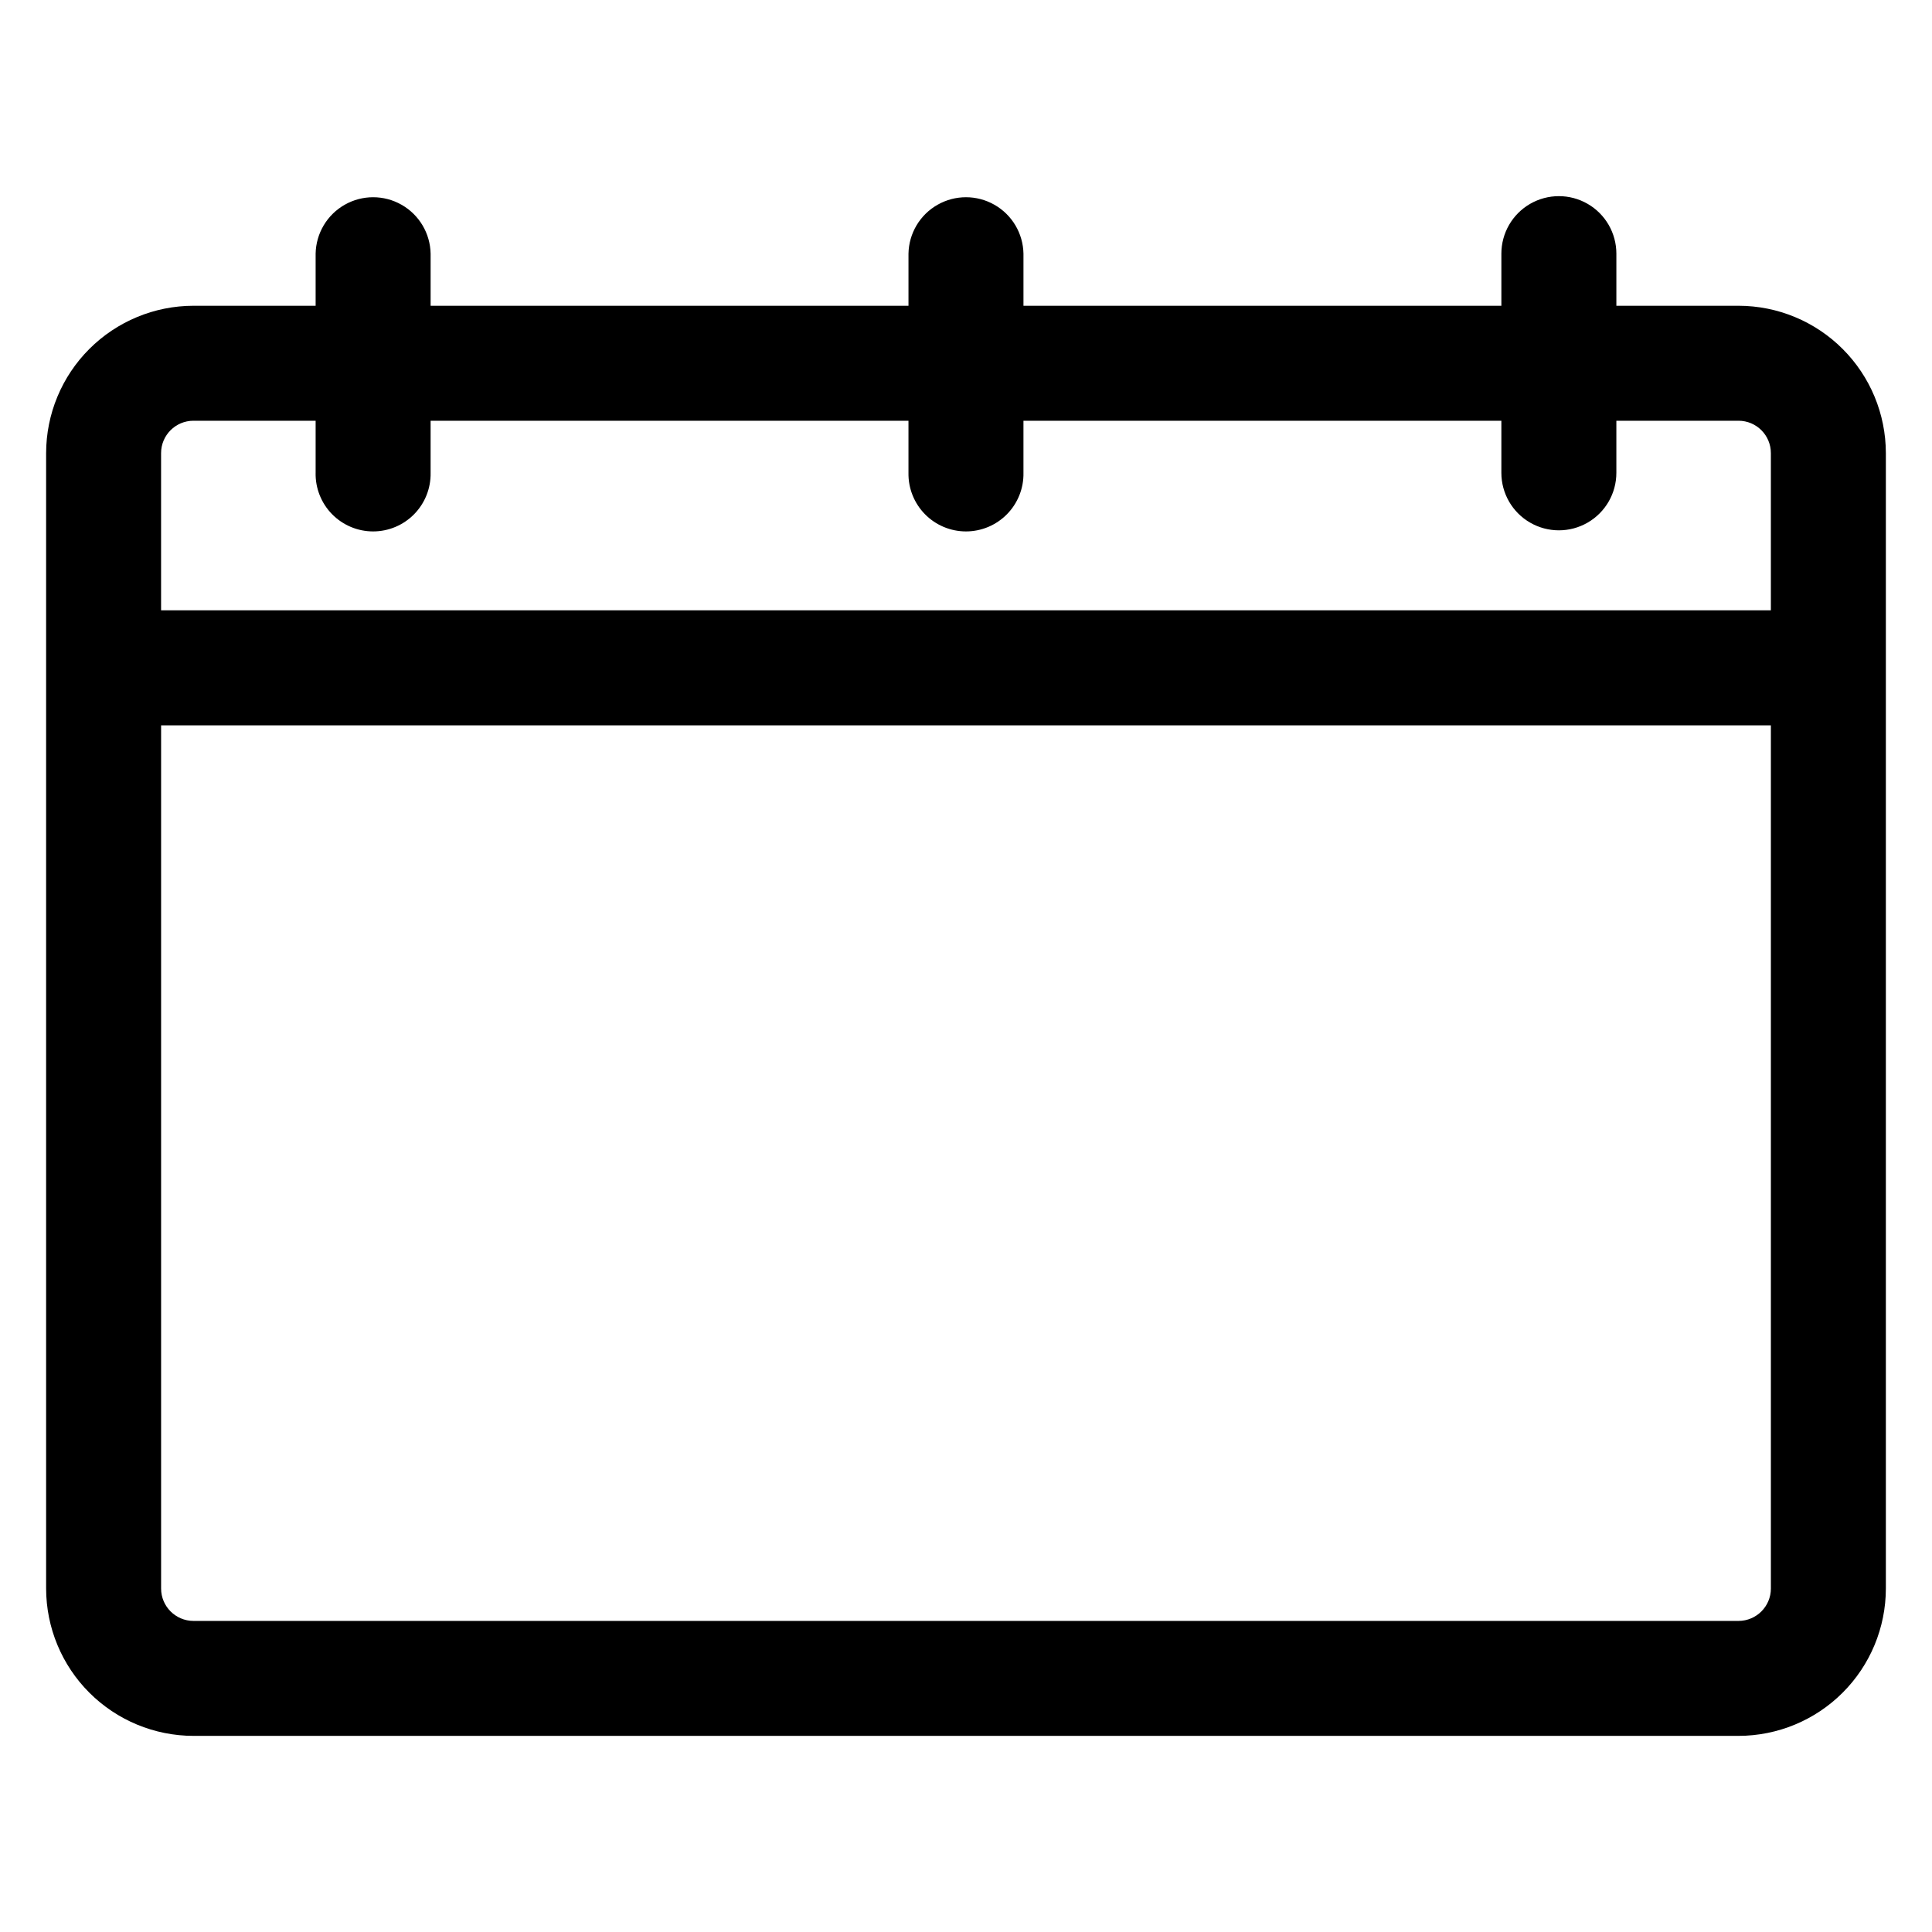
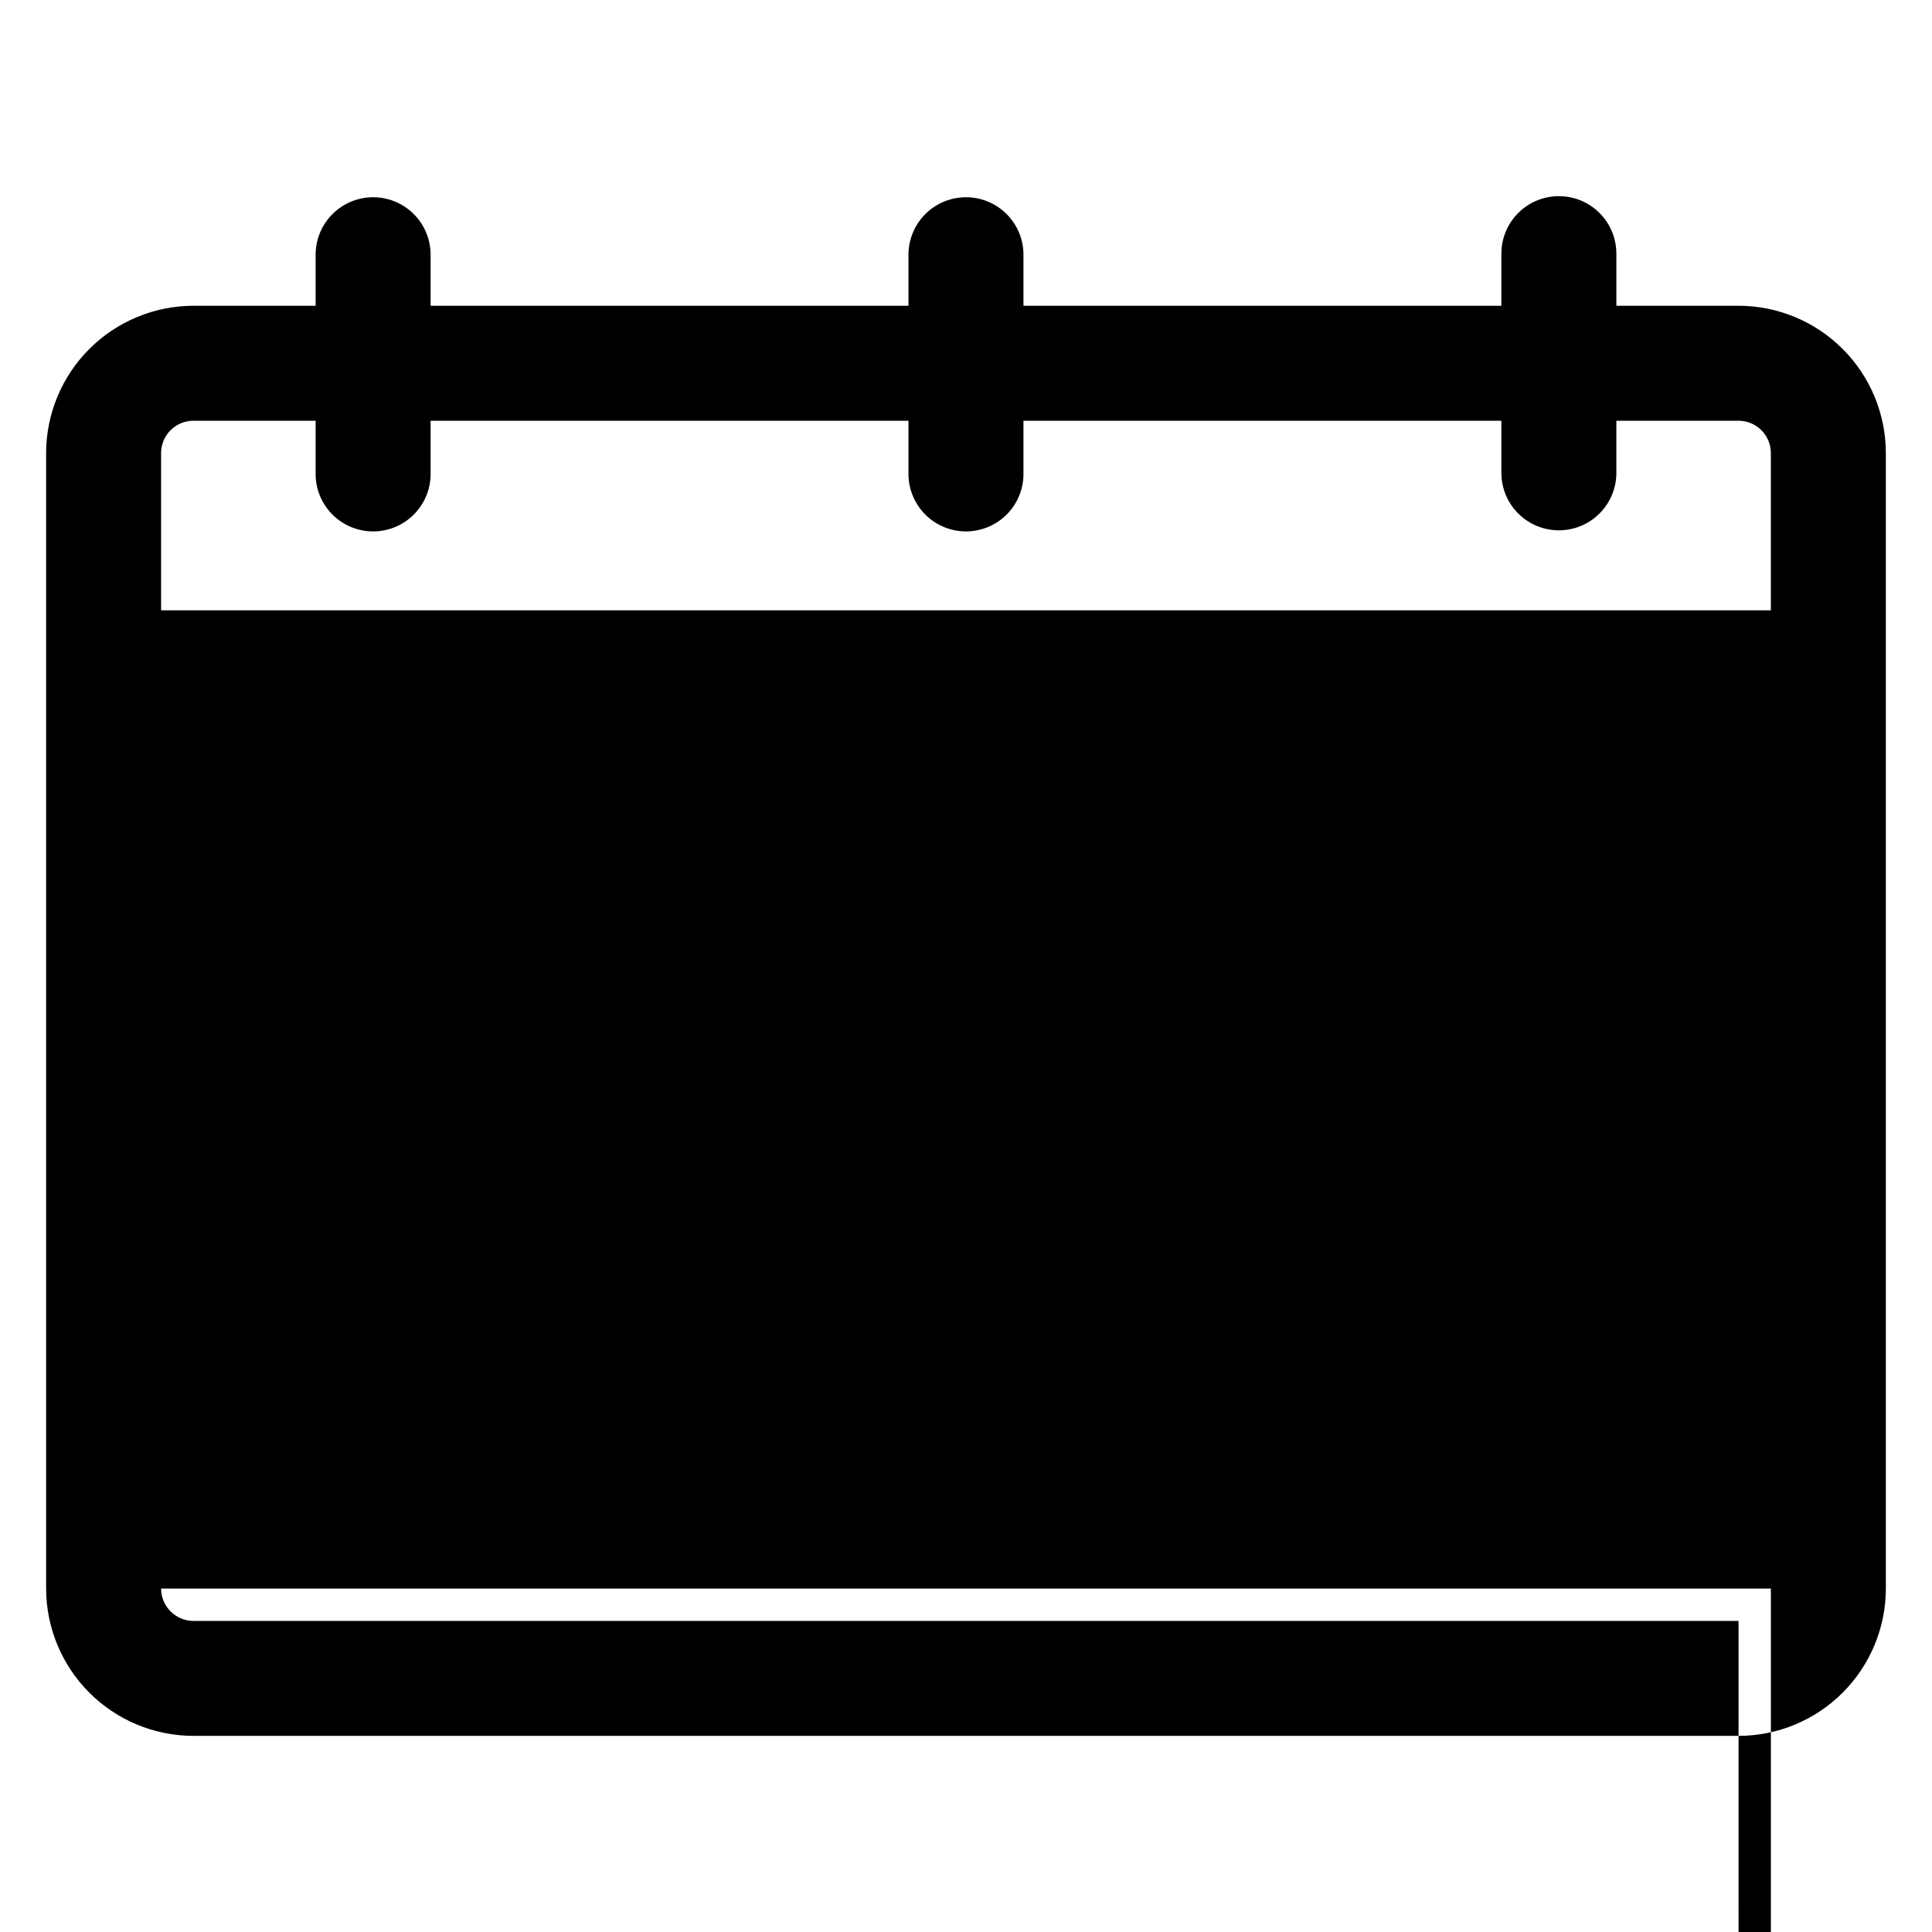
<svg xmlns="http://www.w3.org/2000/svg" fill="#000000" width="800px" height="800px" version="1.1" viewBox="144 144 512 512">
-   <path d="m195.27 255.5h32.375v13.805h-0.004c-0.078 4.09 1.496 8.039 4.359 10.961 2.867 2.918 6.785 4.566 10.879 4.566 4.09 0 8.008-1.648 10.875-4.566 2.867-2.922 4.438-6.871 4.359-10.961v-13.805h126.64v13.805c-0.074 4.09 1.496 8.039 4.363 10.961 2.863 2.918 6.785 4.566 10.875 4.566s8.012-1.648 10.875-4.566c2.867-2.922 4.438-6.871 4.359-10.961v-13.805h126.65v13.805c0 5.445 2.906 10.477 7.621 13.195 4.715 2.723 10.523 2.723 15.238 0 4.715-2.719 7.617-7.75 7.617-13.195v-13.805h32.375c4.731 0.004 8.566 3.836 8.57 8.566v41.676h-426.61v-41.676c0.008-4.731 3.844-8.562 8.578-8.566zm409.46 318.06h-409.46c-4.734-0.008-8.57-3.844-8.578-8.578v-228.76h426.61v228.76c-0.004 4.731-3.84 8.566-8.57 8.578zm-409.46 30.465h409.46c10.352-0.012 20.277-4.129 27.594-11.449 7.32-7.316 11.438-17.242 11.449-27.594v-300.91c-0.012-10.352-4.129-20.277-11.449-27.594-7.316-7.32-17.242-11.438-27.594-11.449h-32.375v-13.809c0-5.445-2.902-10.477-7.617-13.199-4.715-2.719-10.523-2.719-15.238 0-4.715 2.723-7.621 7.754-7.621 13.199v13.809h-126.65v-13.809c-0.102-5.375-3.027-10.301-7.699-12.957-4.672-2.66-10.398-2.66-15.07 0-4.676 2.656-7.602 7.582-7.703 12.957v13.809h-126.64v-13.809c-0.102-5.375-3.027-10.301-7.699-12.957-4.672-2.66-10.398-2.66-15.074 0-4.672 2.656-7.598 7.582-7.699 12.957v13.809h-32.371c-10.355 0.012-20.277 4.129-27.598 11.449-7.32 7.316-11.438 17.242-11.453 27.594v300.91c0.016 10.352 4.133 20.277 11.453 27.594 7.32 7.32 17.242 11.438 27.598 11.449z" fill-rule="evenodd" />
+   <path d="m195.27 255.5h32.375v13.805h-0.004c-0.078 4.09 1.496 8.039 4.359 10.961 2.867 2.918 6.785 4.566 10.879 4.566 4.09 0 8.008-1.648 10.875-4.566 2.867-2.922 4.438-6.871 4.359-10.961v-13.805h126.64v13.805c-0.074 4.09 1.496 8.039 4.363 10.961 2.863 2.918 6.785 4.566 10.875 4.566s8.012-1.648 10.875-4.566c2.867-2.922 4.438-6.871 4.359-10.961v-13.805h126.65v13.805c0 5.445 2.906 10.477 7.621 13.195 4.715 2.723 10.523 2.723 15.238 0 4.715-2.719 7.617-7.75 7.617-13.195v-13.805h32.375c4.731 0.004 8.566 3.836 8.57 8.566v41.676h-426.61v-41.676c0.008-4.731 3.844-8.562 8.578-8.566zm409.46 318.06h-409.46c-4.734-0.008-8.57-3.844-8.578-8.578h426.61v228.76c-0.004 4.731-3.84 8.566-8.57 8.578zm-409.46 30.465h409.46c10.352-0.012 20.277-4.129 27.594-11.449 7.32-7.316 11.438-17.242 11.449-27.594v-300.91c-0.012-10.352-4.129-20.277-11.449-27.594-7.316-7.32-17.242-11.438-27.594-11.449h-32.375v-13.809c0-5.445-2.902-10.477-7.617-13.199-4.715-2.719-10.523-2.719-15.238 0-4.715 2.723-7.621 7.754-7.621 13.199v13.809h-126.65v-13.809c-0.102-5.375-3.027-10.301-7.699-12.957-4.672-2.66-10.398-2.66-15.07 0-4.676 2.656-7.602 7.582-7.703 12.957v13.809h-126.64v-13.809c-0.102-5.375-3.027-10.301-7.699-12.957-4.672-2.66-10.398-2.66-15.074 0-4.672 2.656-7.598 7.582-7.699 12.957v13.809h-32.371c-10.355 0.012-20.277 4.129-27.598 11.449-7.32 7.316-11.438 17.242-11.453 27.594v300.91c0.016 10.352 4.133 20.277 11.453 27.594 7.32 7.32 17.242 11.438 27.598 11.449z" fill-rule="evenodd" />
</svg>